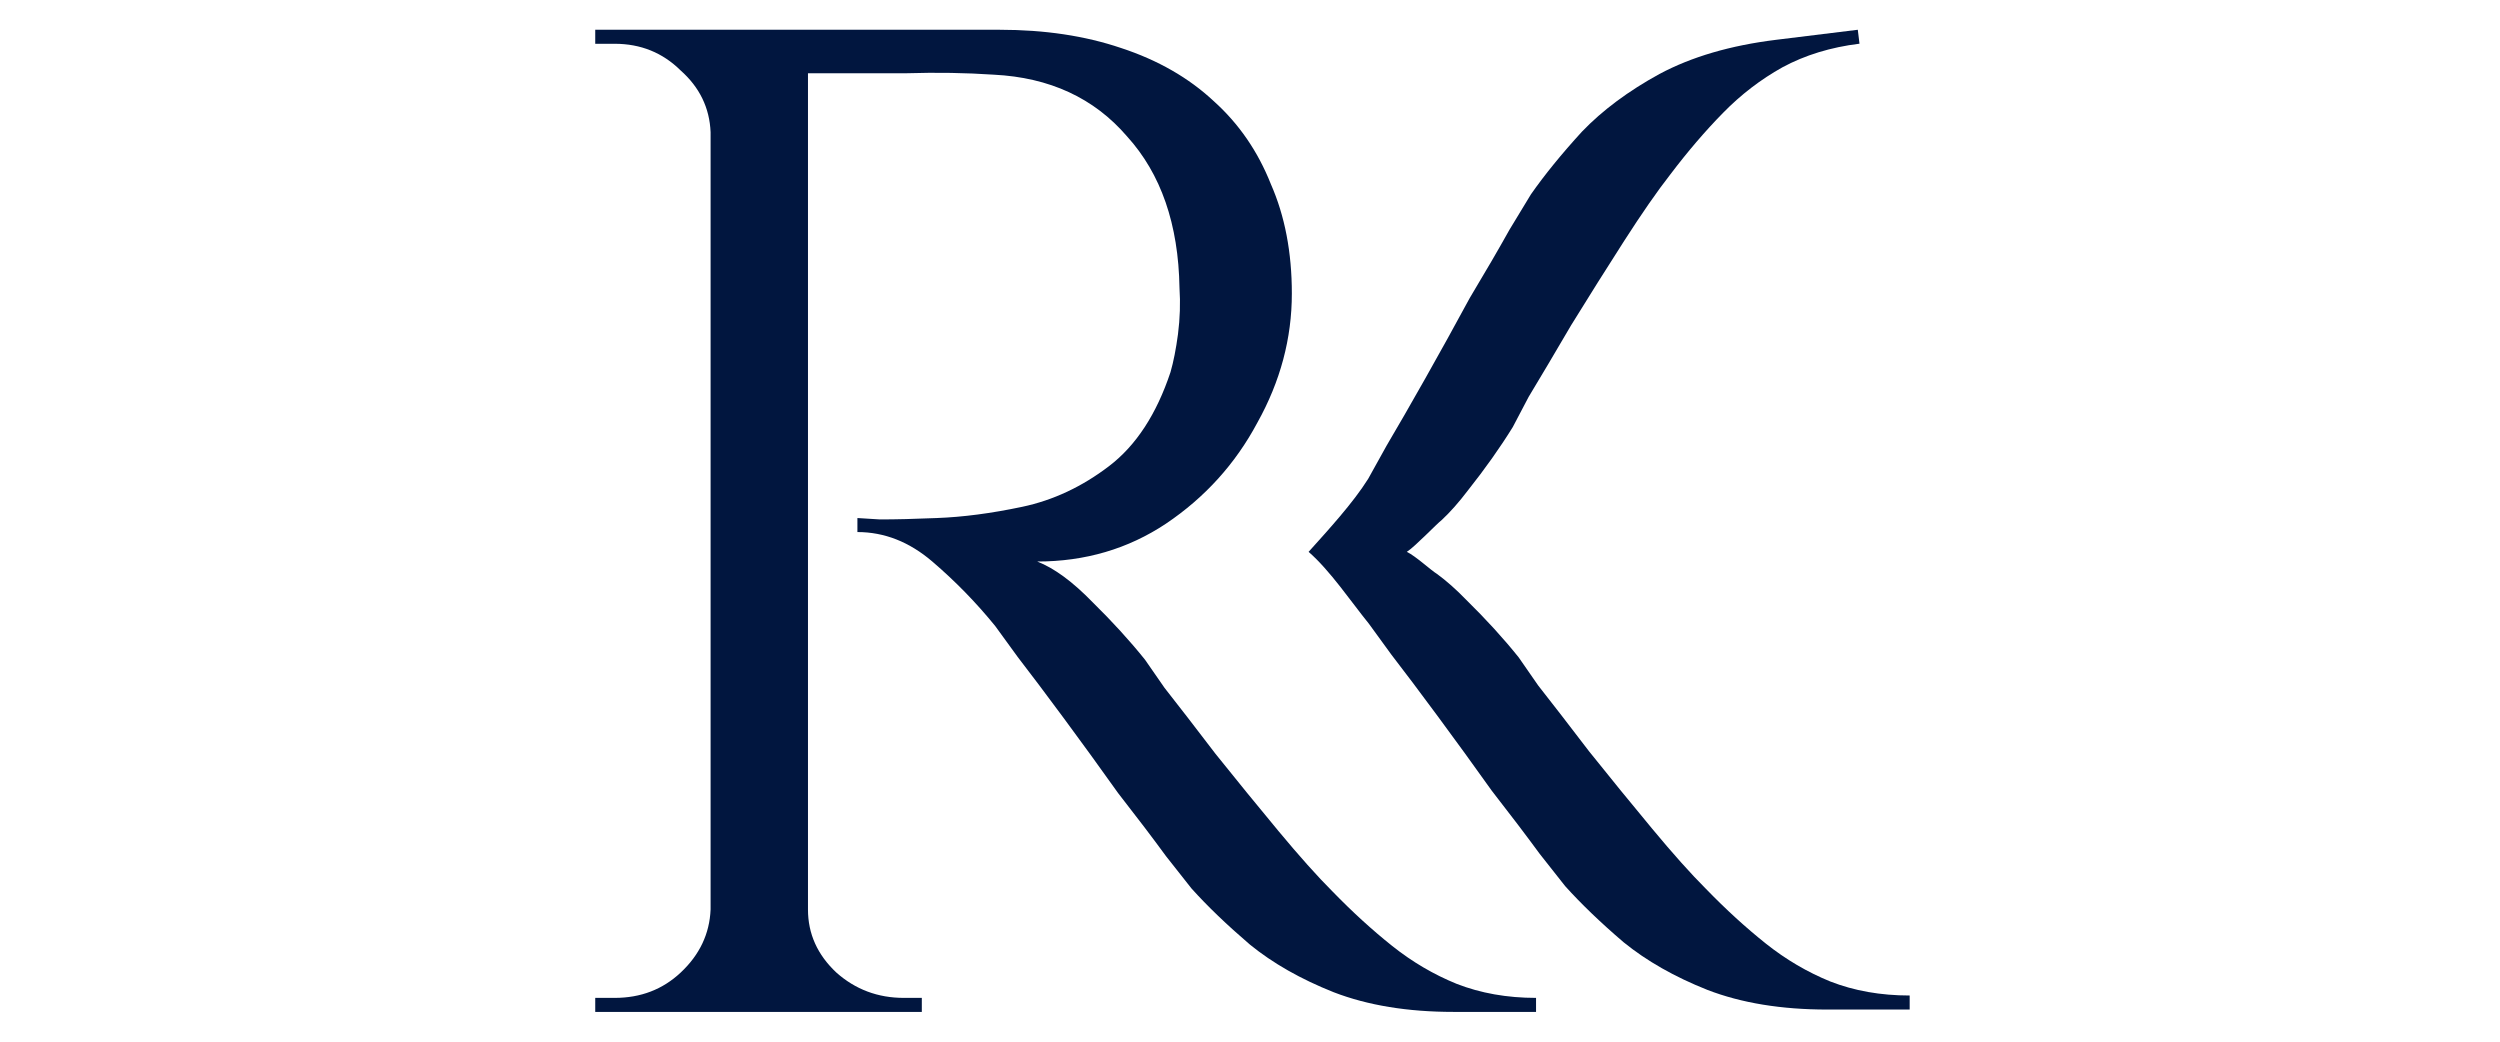
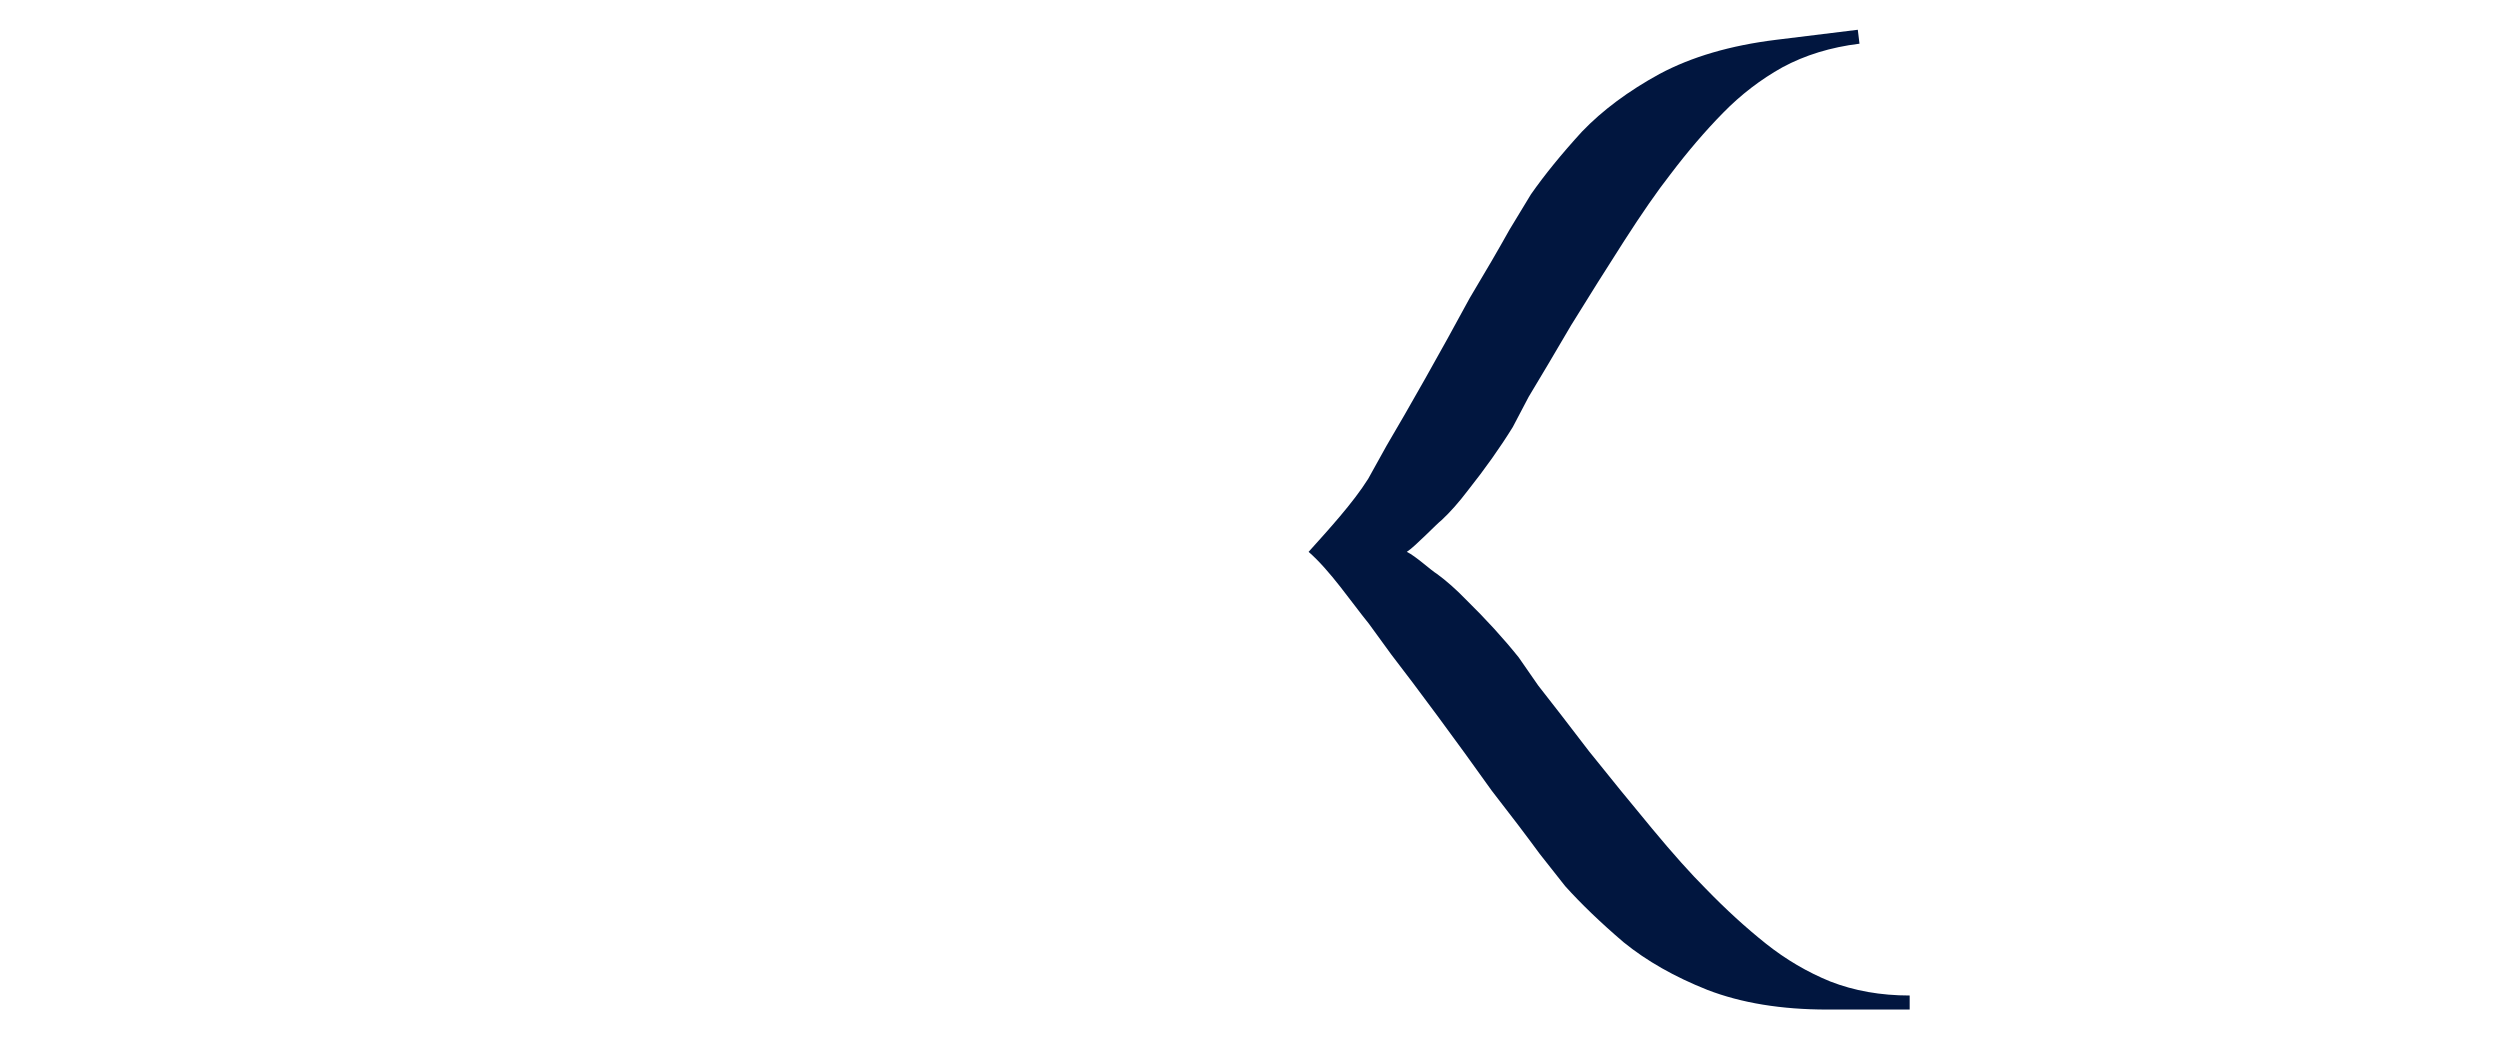
<svg xmlns="http://www.w3.org/2000/svg" width="84" height="35" viewBox="0 0 84 35" fill="none">
-   <path d="M26.493 1H33.59C35.101 1 36.46 1.204 37.668 1.613C38.909 2.021 39.95 2.619 40.788 3.404C41.627 4.159 42.265 5.086 42.701 6.186C43.171 7.254 43.406 8.48 43.406 9.863C43.406 11.371 43.02 12.817 42.248 14.2C41.51 15.583 40.486 16.714 39.178 17.594C37.903 18.443 36.46 18.867 34.849 18.867C35.419 19.087 36.04 19.543 36.711 20.234C37.382 20.894 37.97 21.539 38.473 22.167C38.473 22.167 38.691 22.481 39.127 23.11C39.597 23.707 40.168 24.446 40.839 25.326C41.544 26.206 42.248 27.07 42.953 27.919C43.658 28.767 44.262 29.443 44.765 29.946C45.436 30.637 46.107 31.25 46.778 31.784C47.45 32.319 48.171 32.743 48.943 33.057C49.748 33.371 50.637 33.529 51.611 33.529V34H48.842C47.298 34 45.956 33.78 44.815 33.34C43.708 32.9 42.768 32.366 41.996 31.737C41.225 31.077 40.57 30.449 40.033 29.851C39.933 29.726 39.648 29.364 39.178 28.767C38.742 28.17 38.205 27.463 37.567 26.646C36.963 25.797 36.359 24.964 35.755 24.147C35.151 23.33 34.631 22.639 34.194 22.073C33.758 21.476 33.507 21.13 33.44 21.036C32.802 20.25 32.097 19.527 31.325 18.867C30.554 18.207 29.715 17.877 28.809 17.877V17.406C28.809 17.406 29.06 17.421 29.564 17.453C30.101 17.453 30.738 17.437 31.476 17.406C32.349 17.374 33.305 17.249 34.346 17.029C35.386 16.809 36.359 16.353 37.265 15.661C38.171 14.97 38.859 13.917 39.329 12.503C39.429 12.157 39.513 11.733 39.58 11.23C39.648 10.696 39.664 10.177 39.631 9.674C39.597 7.537 39.01 5.84 37.869 4.583C36.762 3.294 35.268 2.603 33.389 2.509C32.45 2.446 31.476 2.43 30.47 2.461C29.497 2.461 28.674 2.461 28.003 2.461C27.332 2.461 26.997 2.461 26.997 2.461C26.997 2.43 26.946 2.304 26.846 2.084C26.779 1.833 26.695 1.597 26.594 1.377C26.527 1.126 26.493 1 26.493 1ZM27.148 1V34H23.876V1H27.148ZM24.027 30.559V34H20V33.529C20 33.529 20.101 33.529 20.302 33.529C20.537 33.529 20.654 33.529 20.654 33.529C21.527 33.529 22.265 33.246 22.869 32.68C23.507 32.083 23.842 31.376 23.876 30.559H24.027ZM24.027 4.441H23.876C23.842 3.624 23.507 2.933 22.869 2.367C22.265 1.77 21.527 1.471 20.654 1.471C20.654 1.471 20.537 1.471 20.302 1.471C20.101 1.471 20 1.471 20 1.471V1H24.027V4.441ZM26.997 30.559H27.148C27.148 31.376 27.466 32.083 28.104 32.68C28.742 33.246 29.497 33.529 30.369 33.529C30.369 33.529 30.47 33.529 30.671 33.529C30.872 33.529 30.973 33.529 30.973 33.529V34H26.997V30.559Z" fill="#01163F" />
  <path fill-rule="evenodd" clip-rule="evenodd" d="M45.971 16.088C45.462 16.902 44.612 17.826 43.969 18.542H47.269C47.546 18.366 48.262 17.611 48.447 17.468C48.731 17.202 49.021 16.874 49.317 16.484C49.902 15.746 50.406 15.035 50.829 14.35L51.363 13.334C51.756 12.684 52.232 11.881 52.791 10.926C53.383 9.966 53.977 9.022 54.572 8.094C55.168 7.166 55.685 6.421 56.123 5.861C56.705 5.092 57.296 4.402 57.897 3.79C58.497 3.177 59.161 2.668 59.889 2.262C60.65 1.851 61.513 1.587 62.479 1.468L62.422 1L59.674 1.338C58.142 1.527 56.837 1.909 55.758 2.486C54.713 3.058 53.846 3.703 53.156 4.421C52.471 5.17 51.898 5.874 51.438 6.532C51.354 6.67 51.115 7.063 50.722 7.713C50.362 8.359 49.915 9.127 49.382 10.016C48.886 10.932 48.389 11.832 47.889 12.717C47.389 13.602 46.958 14.352 46.594 14.966C46.234 15.612 46.026 15.986 45.971 16.088ZM45.994 20.956C45.389 20.211 44.695 19.174 43.969 18.542H47.269C47.566 18.683 48.082 19.164 48.283 19.284C48.598 19.514 48.925 19.804 49.266 20.155C49.937 20.815 50.525 21.459 51.028 22.088L51.682 23.031C52.152 23.628 52.722 24.366 53.394 25.246C54.098 26.126 54.803 26.991 55.508 27.839C56.212 28.688 56.816 29.363 57.32 29.866C57.991 30.558 58.662 31.171 59.333 31.705C60.004 32.239 60.726 32.663 61.498 32.978C62.303 33.292 63.192 33.449 64.165 33.449V33.921H61.397C59.853 33.921 58.511 33.701 57.37 33.261C56.263 32.821 55.323 32.286 54.551 31.658C53.779 30.998 53.125 30.369 52.588 29.772C52.488 29.646 52.202 29.285 51.733 28.688C51.296 28.091 50.759 27.384 50.122 26.566C49.518 25.718 48.914 24.885 48.31 24.068C47.706 23.251 47.186 22.559 46.749 21.994C46.313 21.396 46.061 21.051 45.994 20.956Z" fill="#01163F" />
</svg>